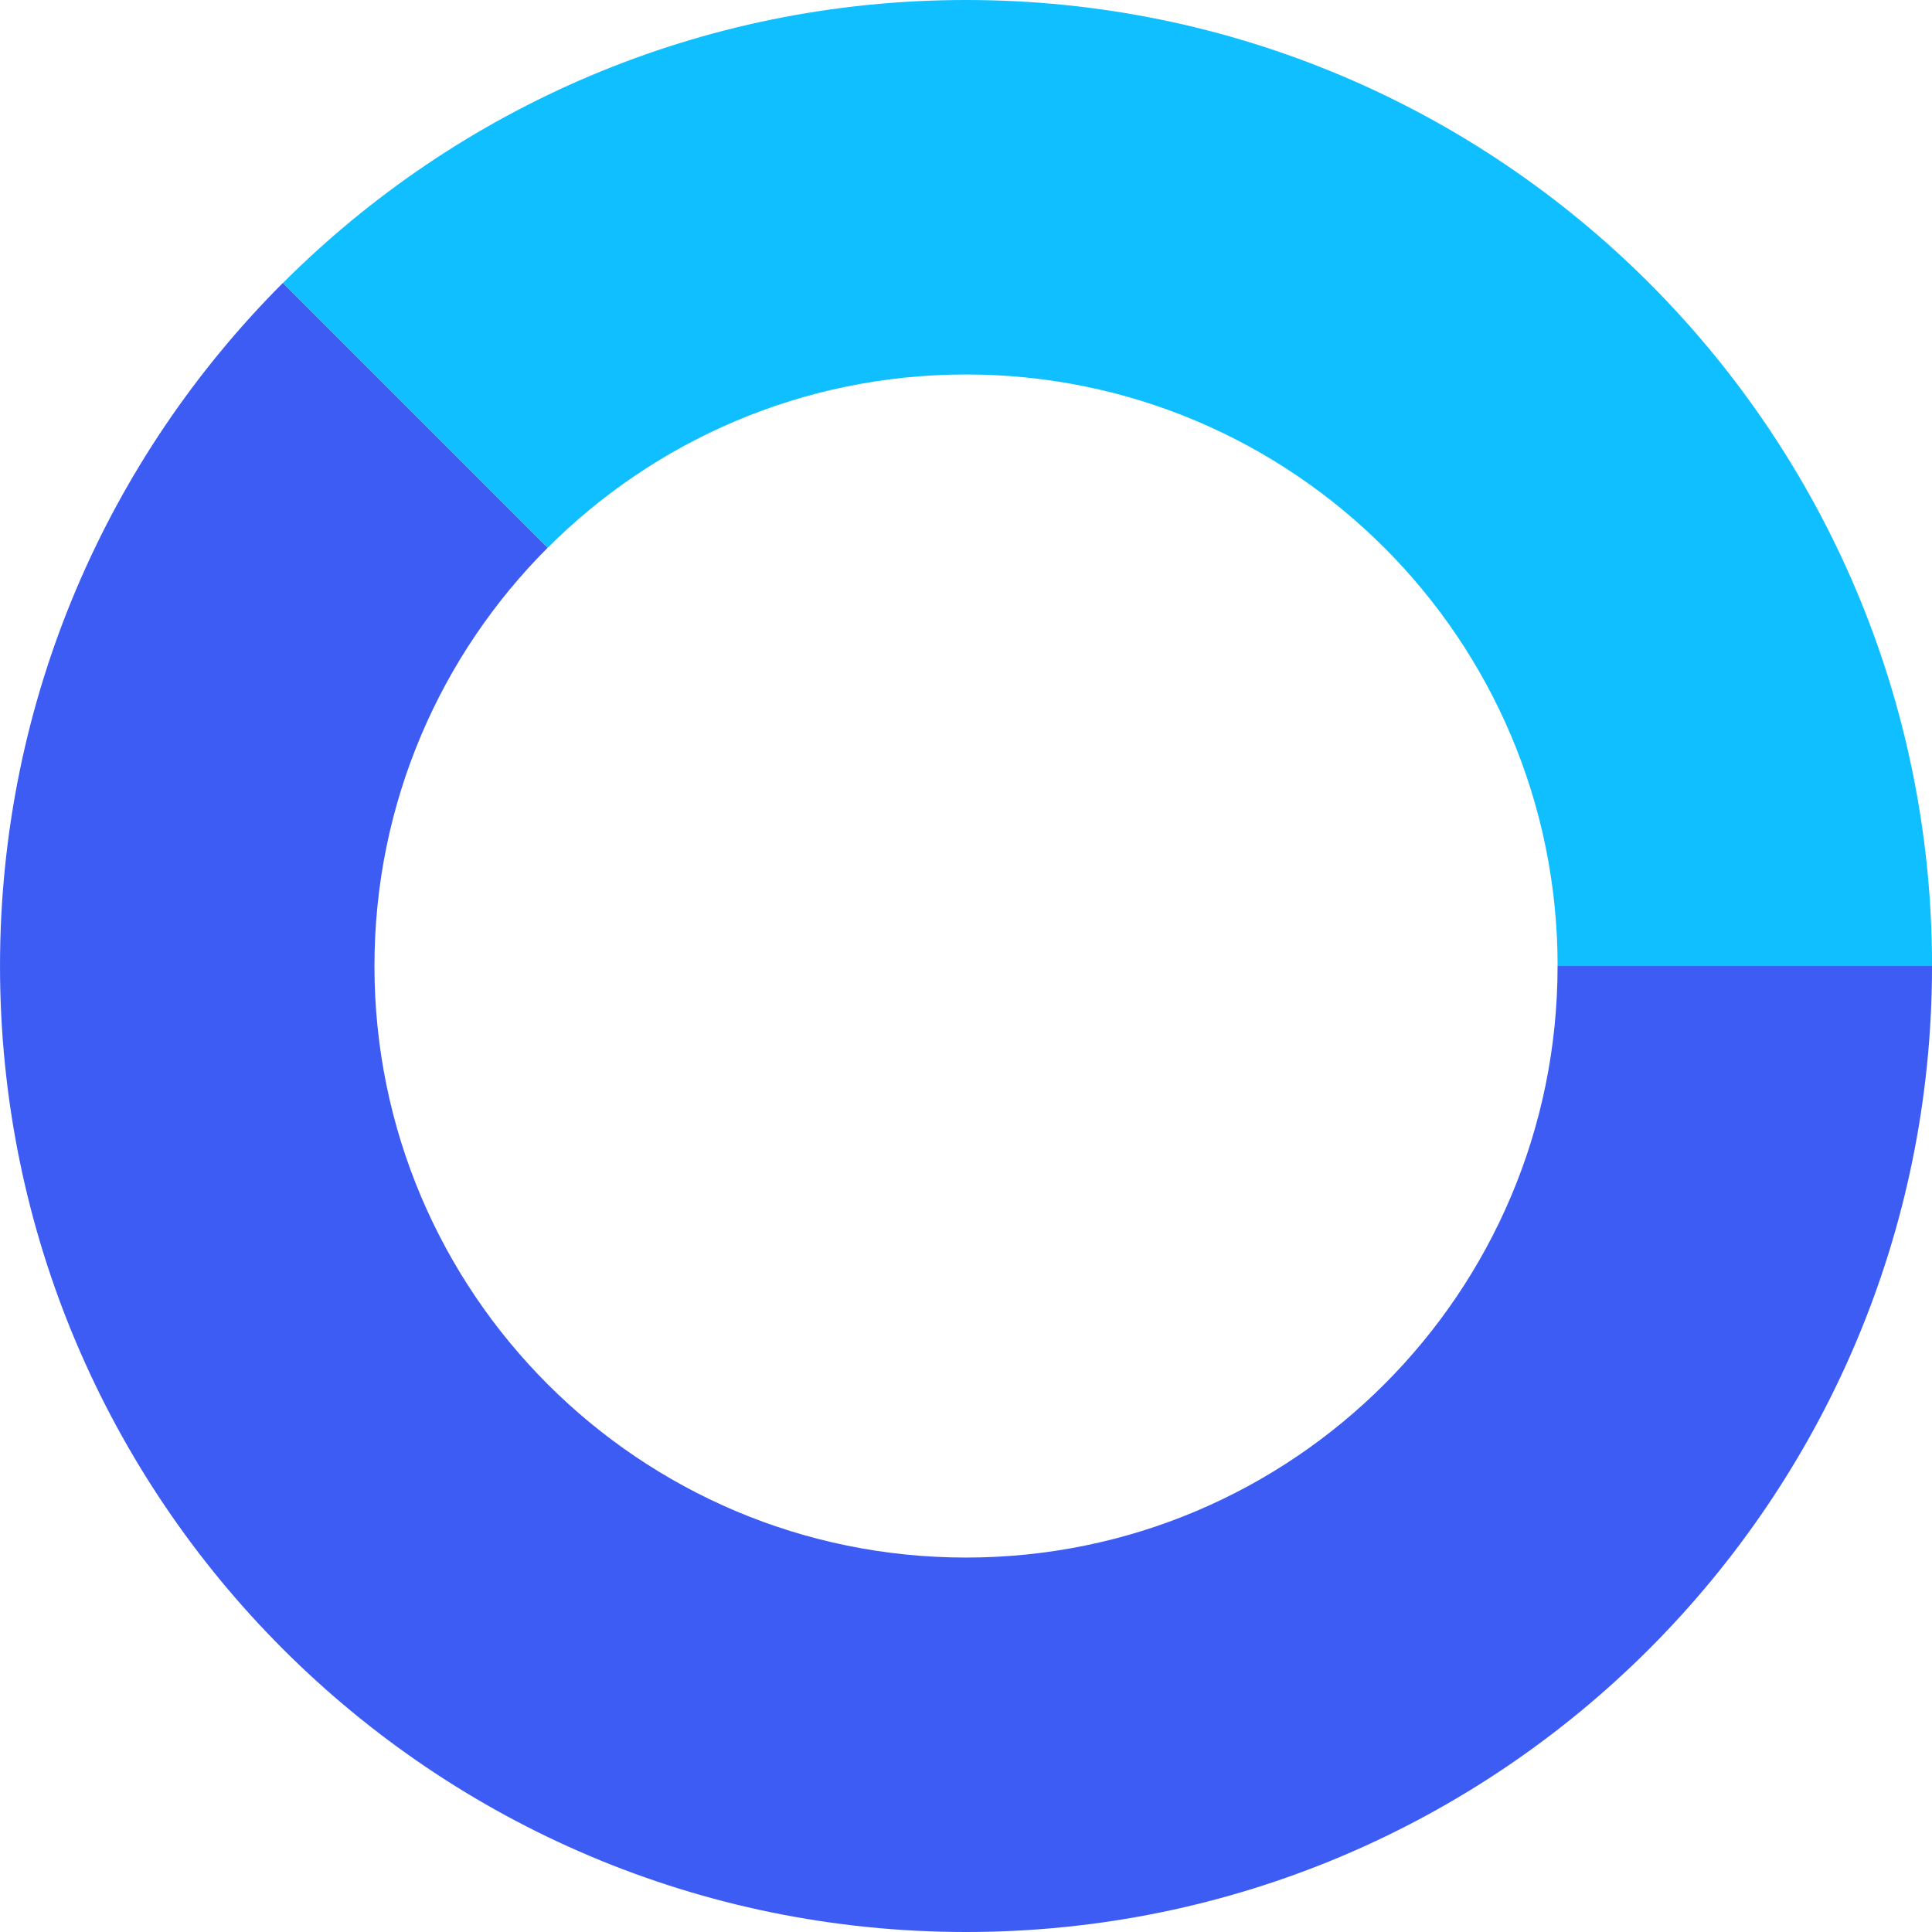
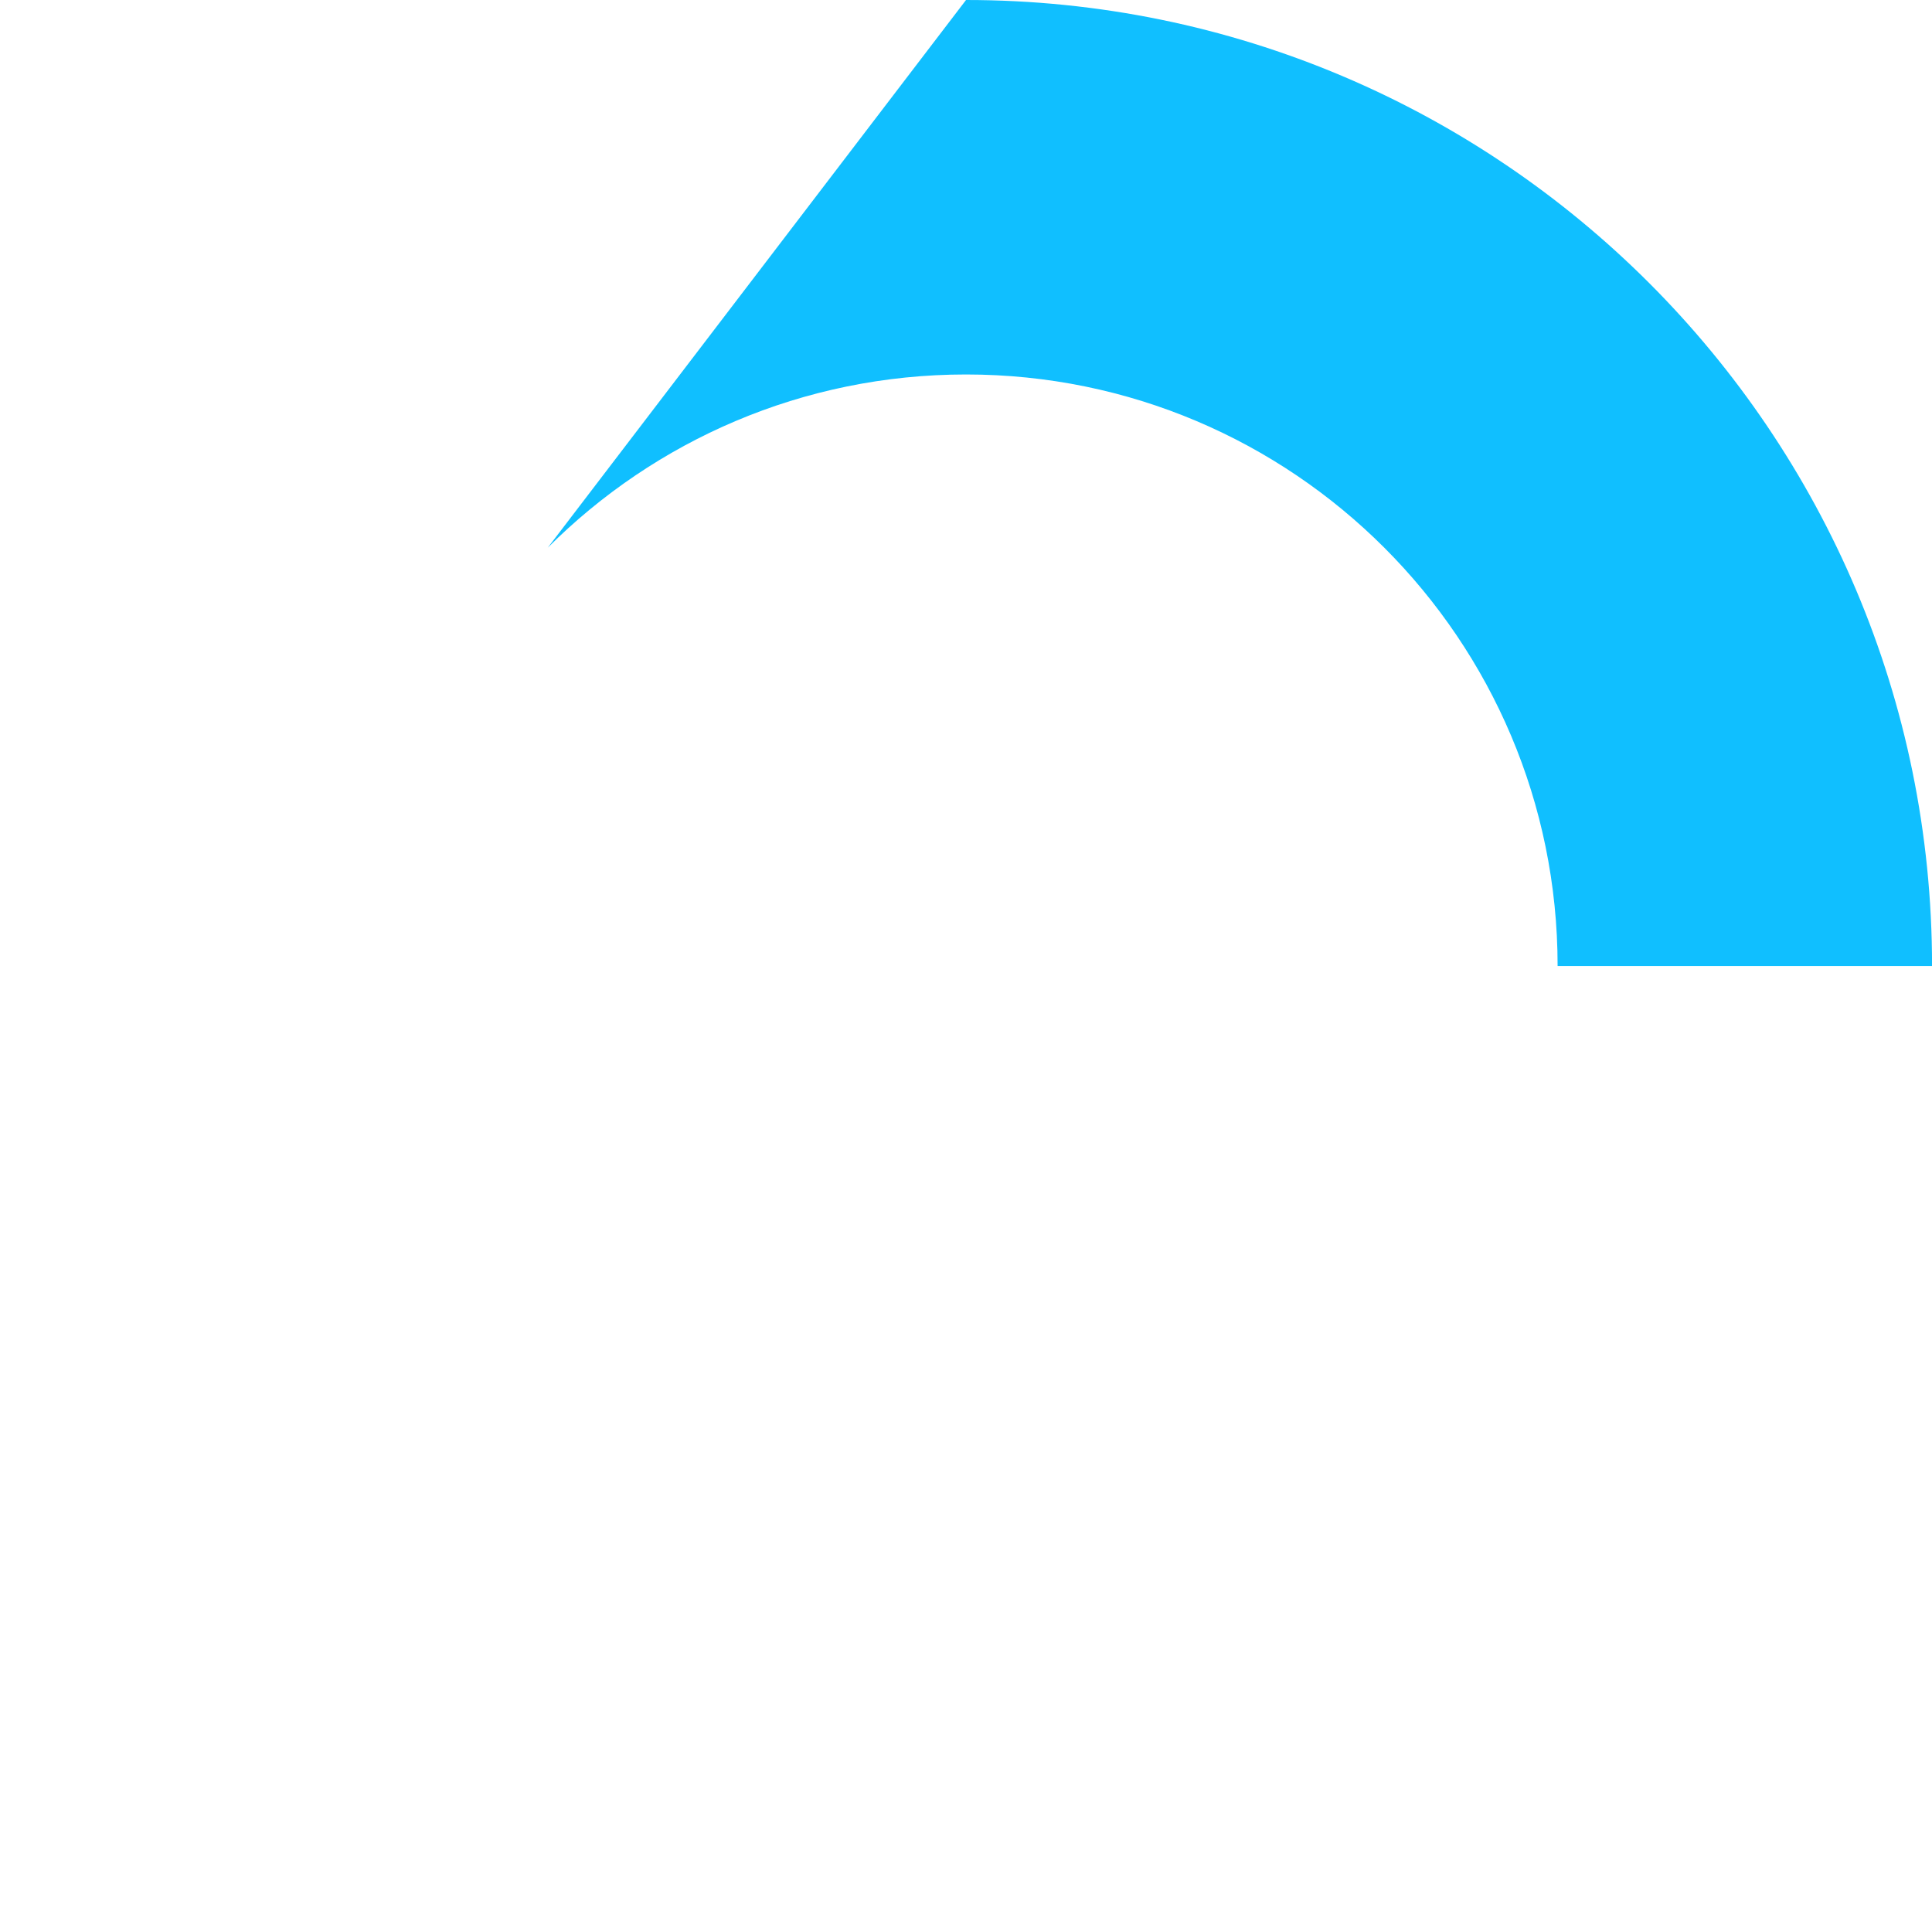
<svg xmlns="http://www.w3.org/2000/svg" width="288" height="288" viewBox="0 0 288 288" fill="none">
-   <path d="M144.002 232.183C95.3 232.183 55.82 192.702 55.82 144C55.82 119.651 65.689 97.606 81.646 81.644L42.175 42.173C16.119 68.234 0.002 104.234 0.002 144C0.002 223.528 64.474 288 144.002 288C223.531 288 288.003 223.528 288.003 144H232.185C232.185 192.702 192.705 232.183 144.002 232.183Z" fill="#3D5CF4" />
-   <path d="M144.003 0C104.236 0 68.236 16.117 42.18 42.178L81.651 81.648C97.609 65.691 119.654 55.822 144.007 55.822C192.709 55.822 232.19 95.303 232.19 144.005H288.008C288.003 64.472 223.531 0 144.003 0Z" fill="#10BFFF" />
+   <path d="M144.003 0L81.651 81.648C97.609 65.691 119.654 55.822 144.007 55.822C192.709 55.822 232.19 95.303 232.19 144.005H288.008C288.003 64.472 223.531 0 144.003 0Z" fill="#10BFFF" />
</svg>